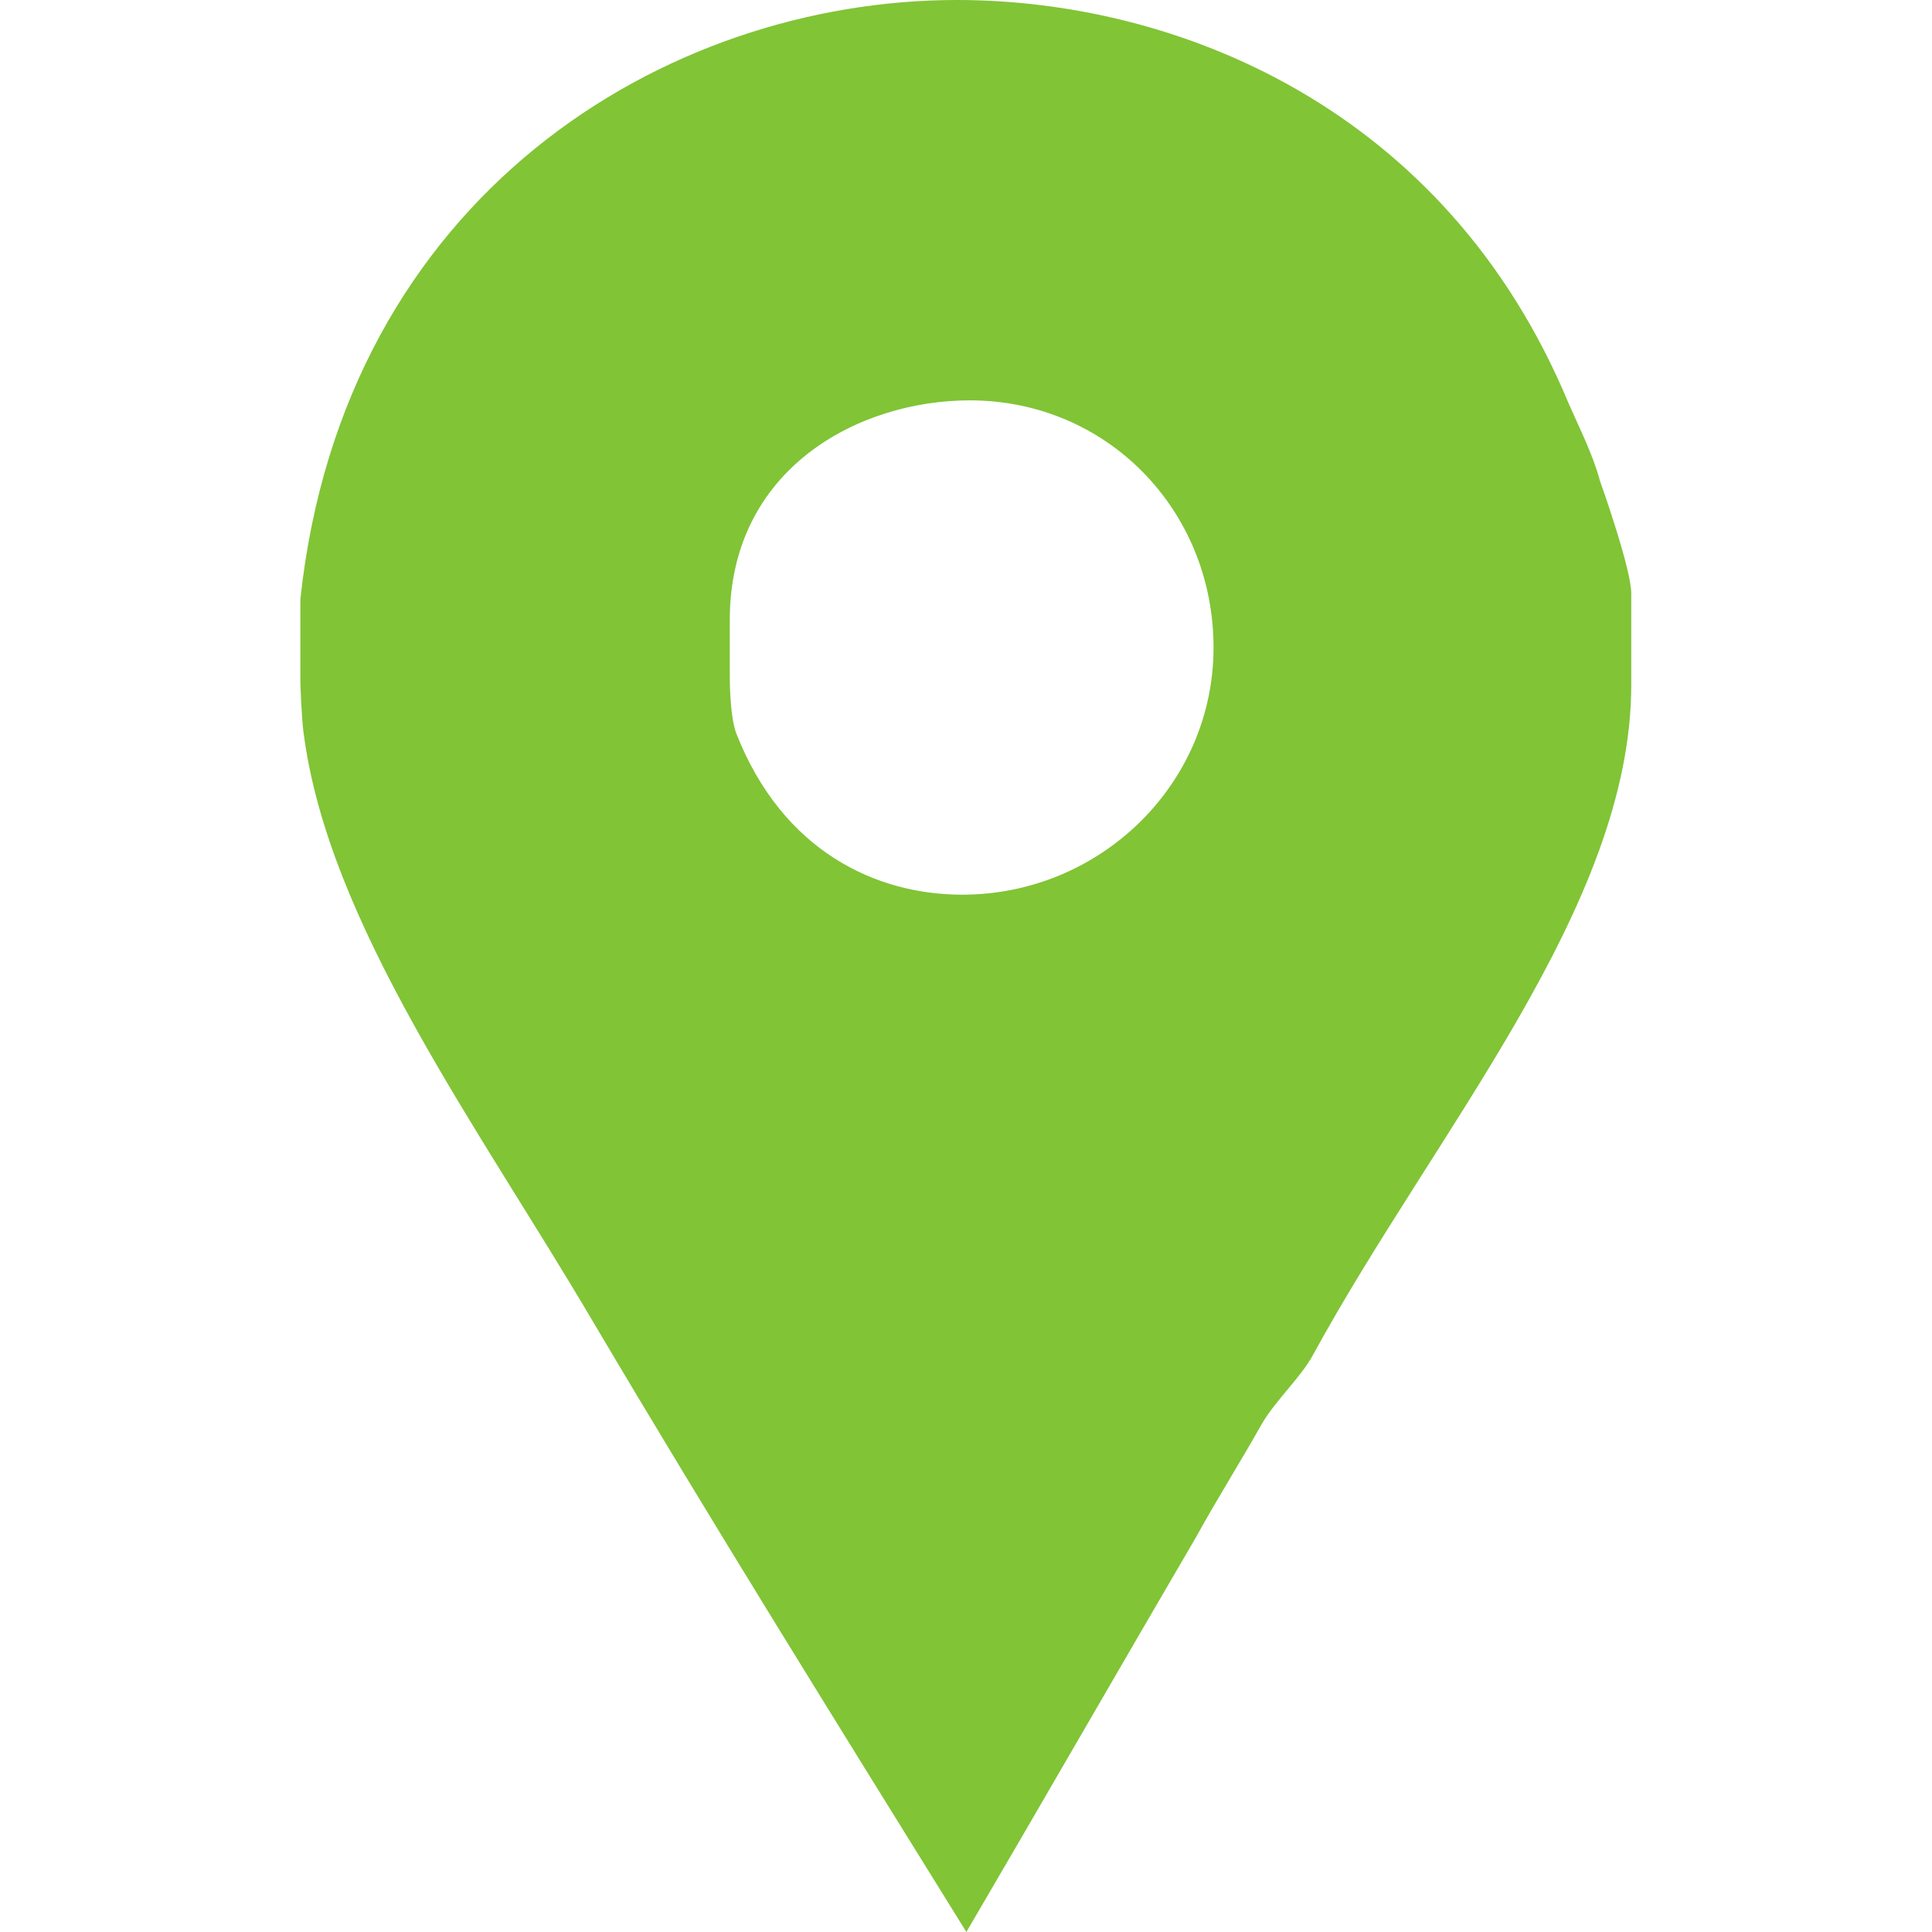
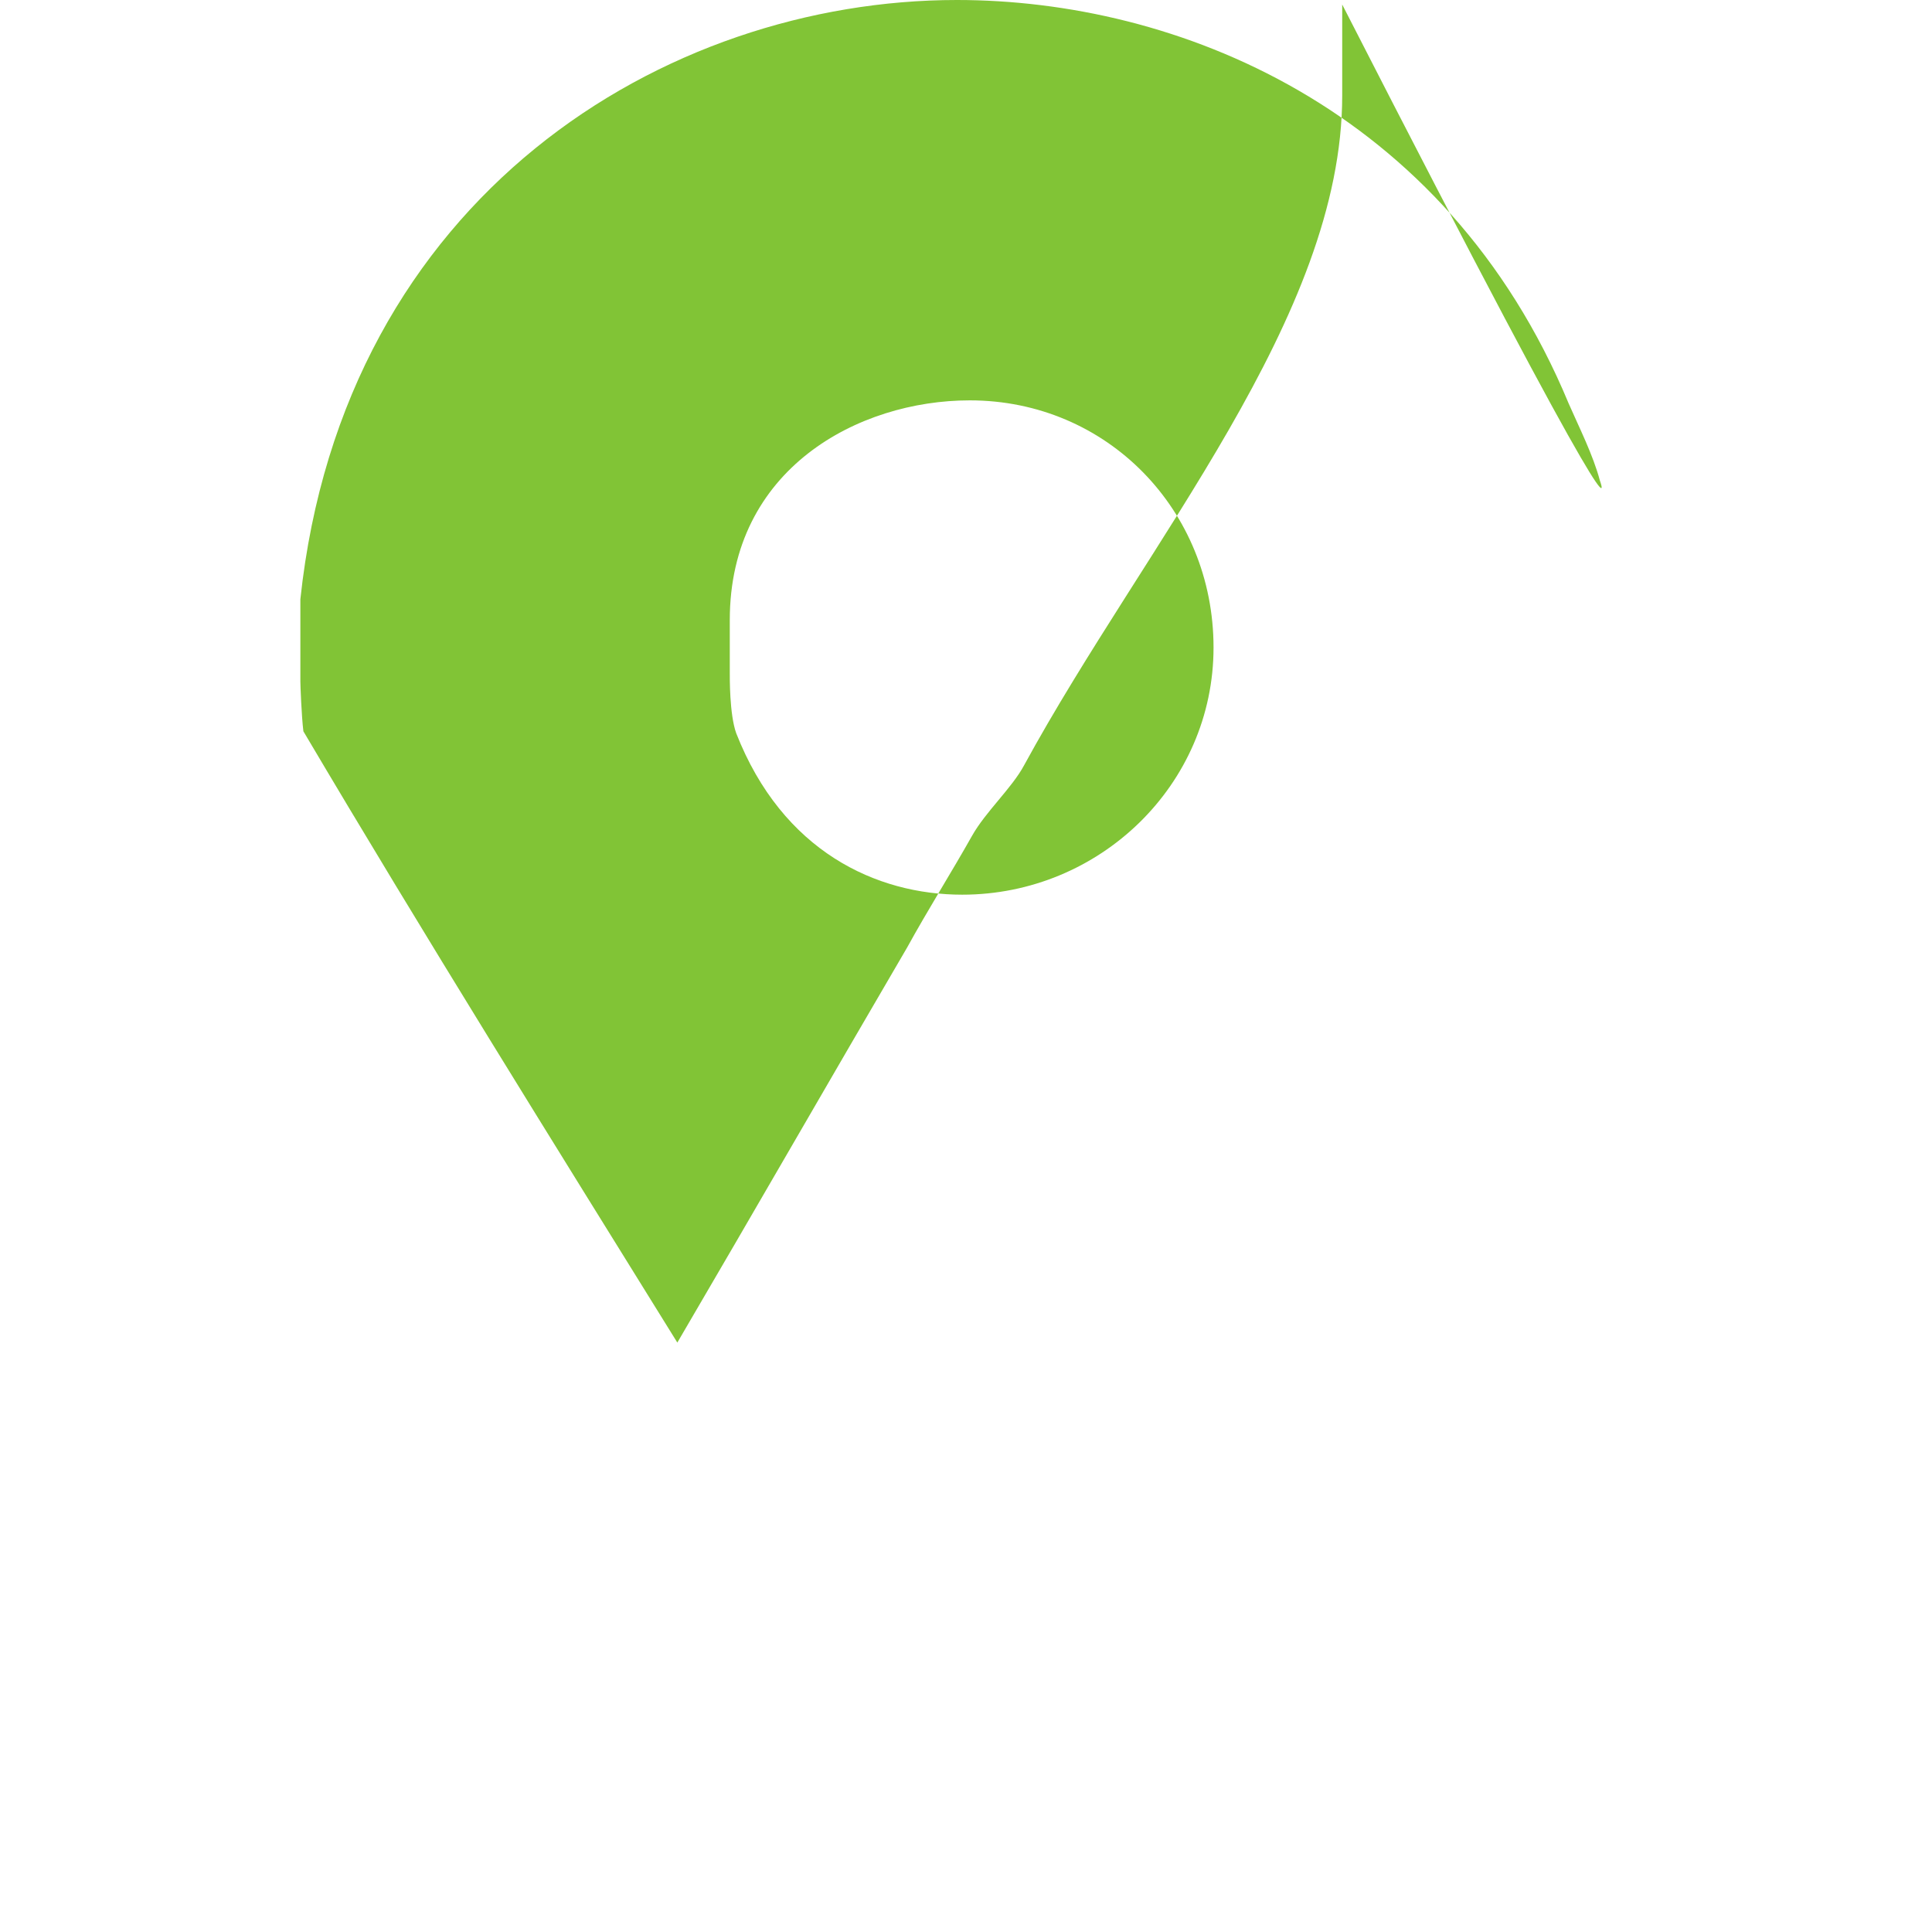
<svg xmlns="http://www.w3.org/2000/svg" version="1.1" id="Capa_1" x="0px" y="0px" viewBox="0 0 512 512" style="enable-background:new 0 0 512 512;" xml:space="preserve">
  <style type="text/css">
	.st0{fill:#81C436;}
</style>
  <g>
    <g>
-       <path id="Facebook_Places" class="st0" d="M424,127.4c-1.8-6.8-5.5-14.1-8.3-20.5C383,28.2,311.4,0,253.6,0    C176.2,0,91,51.9,79.6,158.8v21.8c0,0.9,0.3,9.1,0.8,13.2C86.8,244.8,127,299,157,350c32.3,54.6,65.8,108.3,99.1,162    c20.5-35,40.9-70.5,60.9-104.7c5.5-10,11.8-20,17.2-29.6c3.6-6.4,10.6-12.7,13.8-18.7c32.3-59.2,84.3-118.8,84.3-177.5v-24.1    C432.4,151.1,424.5,128.8,424,127.4z M255,237.1c-22.7,0-47.6-11.4-59.9-42.8c-1.8-5-1.7-15-1.7-15.9v-14.1    c0-40,34-58.2,63.6-58.2c36.4,0,64.6,29.1,64.6,65.5C321.6,208,291.4,237.1,255,237.1z" />
+       <path id="Facebook_Places" class="st0" d="M424,127.4c-1.8-6.8-5.5-14.1-8.3-20.5C383,28.2,311.4,0,253.6,0    C176.2,0,91,51.9,79.6,158.8v21.8c0,0.9,0.3,9.1,0.8,13.2c32.3,54.6,65.8,108.3,99.1,162    c20.5-35,40.9-70.5,60.9-104.7c5.5-10,11.8-20,17.2-29.6c3.6-6.4,10.6-12.7,13.8-18.7c32.3-59.2,84.3-118.8,84.3-177.5v-24.1    C432.4,151.1,424.5,128.8,424,127.4z M255,237.1c-22.7,0-47.6-11.4-59.9-42.8c-1.8-5-1.7-15-1.7-15.9v-14.1    c0-40,34-58.2,63.6-58.2c36.4,0,64.6,29.1,64.6,65.5C321.6,208,291.4,237.1,255,237.1z" />
    </g>
  </g>
</svg>